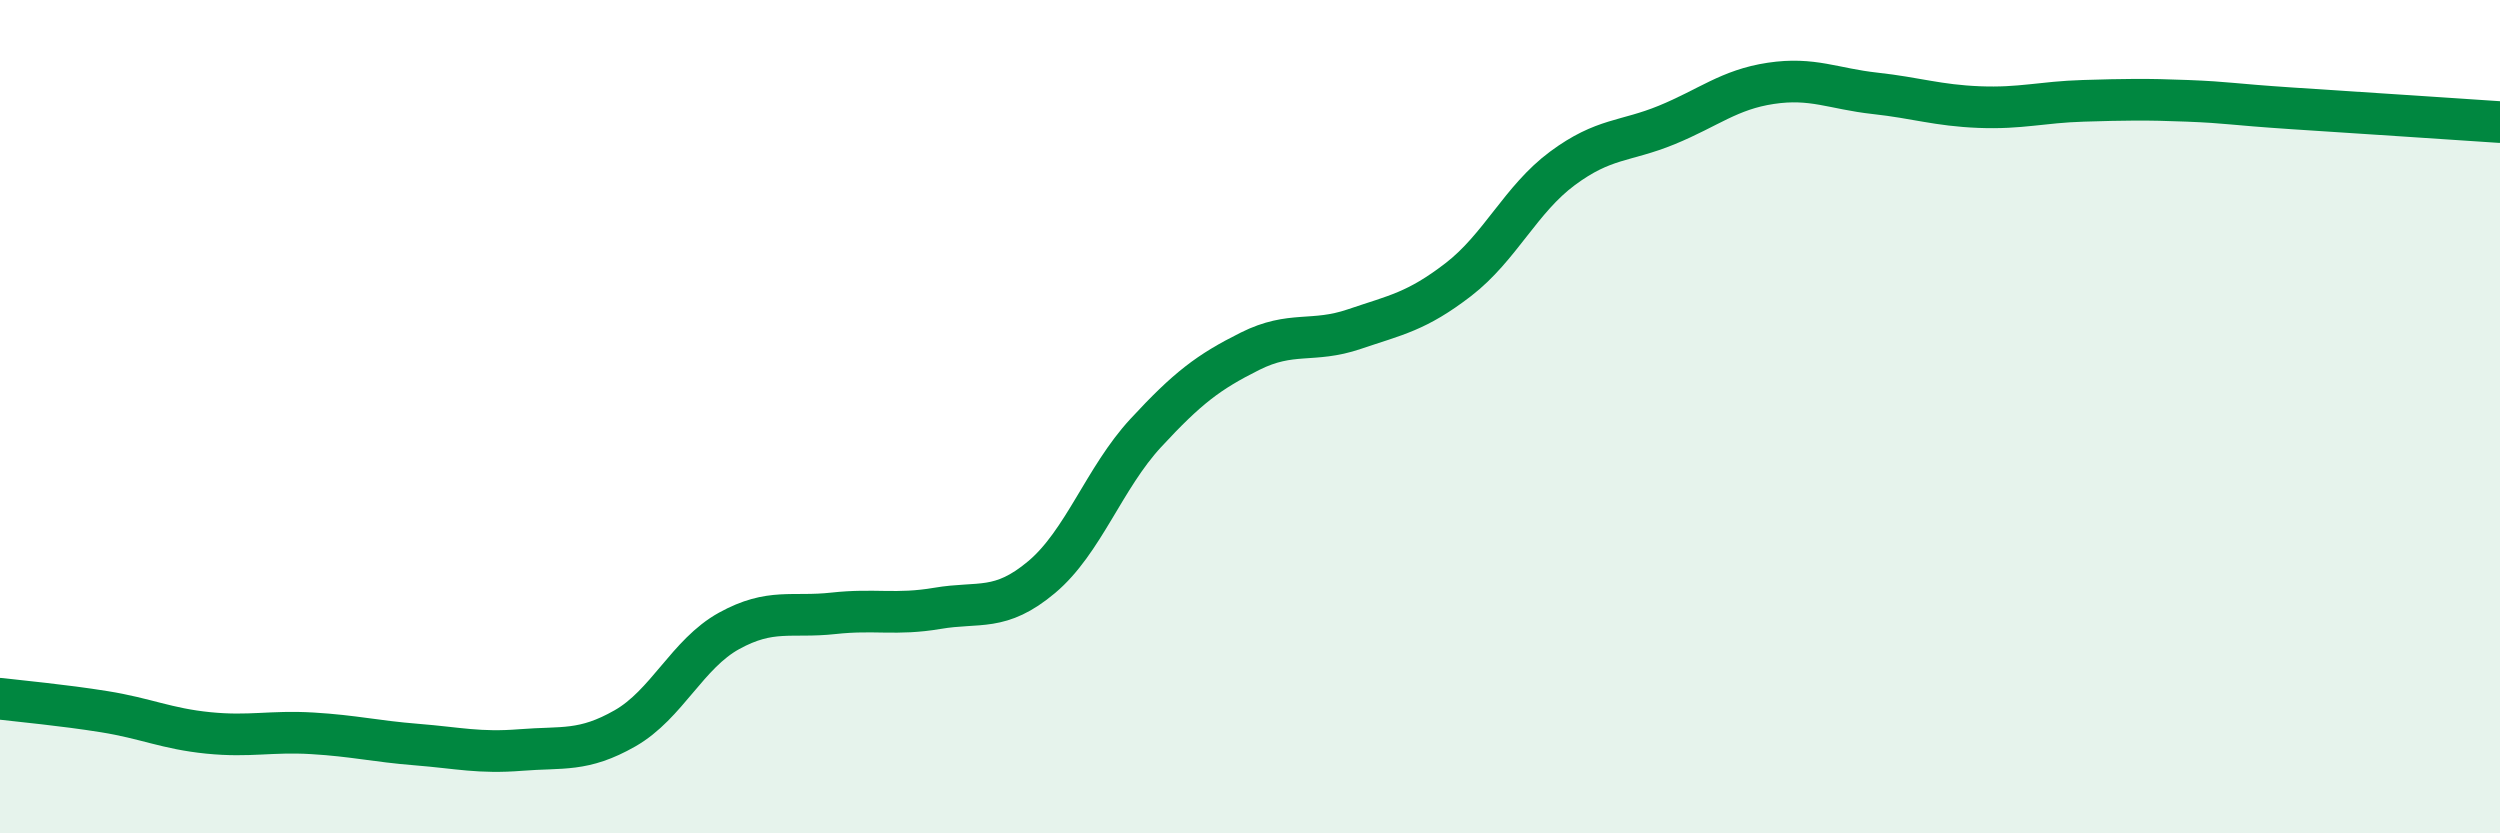
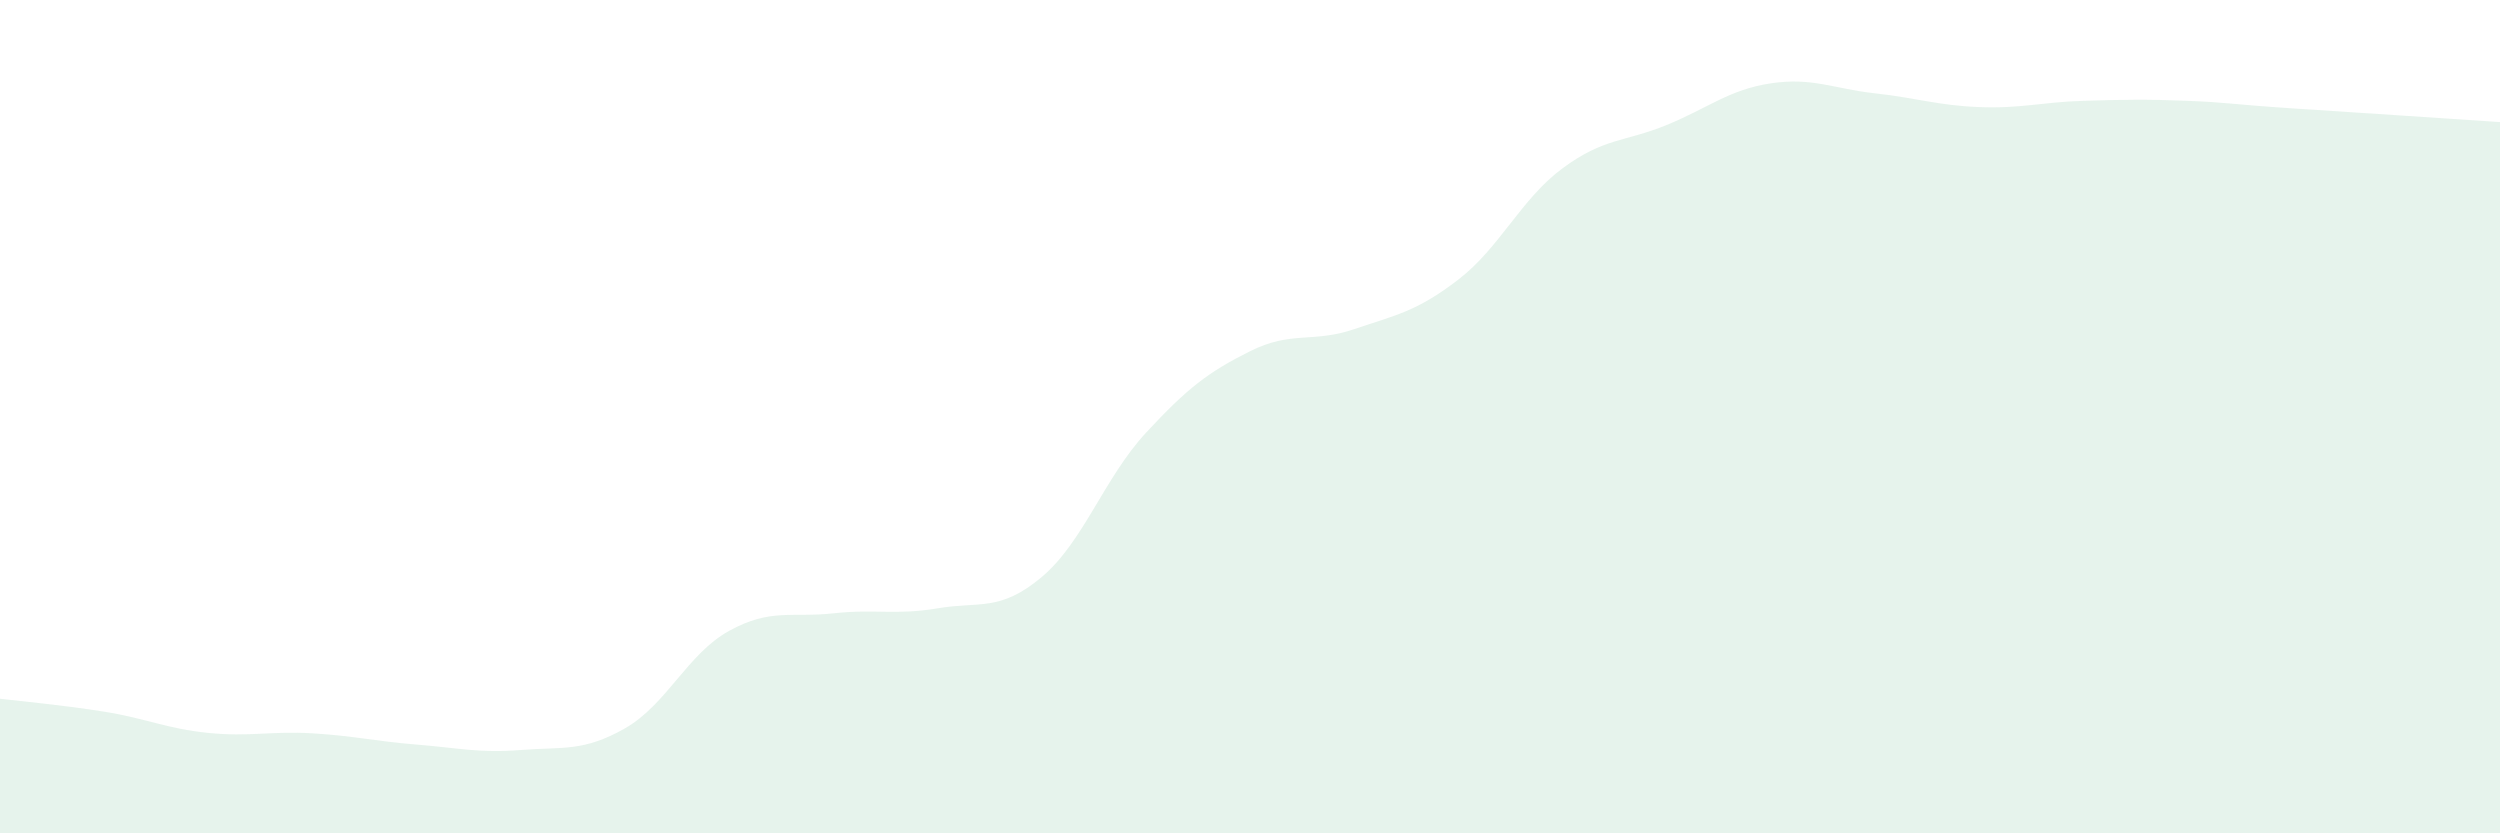
<svg xmlns="http://www.w3.org/2000/svg" width="60" height="20" viewBox="0 0 60 20">
  <path d="M 0,16.77 C 0.5,16.83 1.5,16.92 2.5,17.08 C 3.5,17.24 4,17.49 5,17.59 C 6,17.69 6.5,17.54 7.5,17.6 C 8.5,17.66 9,17.79 10,17.87 C 11,17.95 11.5,18.08 12.5,18 C 13.5,17.92 14,18.05 15,17.48 C 16,16.91 16.5,15.69 17.5,15.14 C 18.5,14.59 19,14.83 20,14.72 C 21,14.61 21.5,14.77 22.5,14.6 C 23.5,14.43 24,14.69 25,13.85 C 26,13.01 26.5,11.47 27.5,10.39 C 28.5,9.31 29,8.93 30,8.43 C 31,7.93 31.5,8.24 32.5,7.9 C 33.5,7.56 34,7.48 35,6.71 C 36,5.94 36.5,4.78 37.5,4.04 C 38.5,3.3 39,3.41 40,3 C 41,2.59 41.5,2.15 42.5,2 C 43.5,1.85 44,2.13 45,2.24 C 46,2.35 46.5,2.53 47.5,2.57 C 48.5,2.61 49,2.45 50,2.42 C 51,2.39 51.5,2.38 52.5,2.42 C 53.5,2.46 53.5,2.5 55,2.6 C 56.5,2.7 59,2.86 60,2.93L60 20L0 20Z" fill="#008740" opacity="0.1" stroke-linecap="round" stroke-linejoin="round" />
-   <path d="M 0,16.77 C 0.5,16.83 1.5,16.92 2.5,17.08 C 3.5,17.24 4,17.49 5,17.59 C 6,17.69 6.5,17.54 7.5,17.6 C 8.5,17.66 9,17.79 10,17.87 C 11,17.95 11.5,18.08 12.5,18 C 13.5,17.92 14,18.05 15,17.48 C 16,16.91 16.5,15.69 17.5,15.14 C 18.5,14.59 19,14.83 20,14.72 C 21,14.61 21.5,14.77 22.5,14.6 C 23.5,14.43 24,14.69 25,13.85 C 26,13.01 26.5,11.47 27.5,10.39 C 28.5,9.31 29,8.93 30,8.43 C 31,7.93 31.5,8.24 32.5,7.9 C 33.5,7.56 34,7.48 35,6.71 C 36,5.94 36.5,4.78 37.5,4.04 C 38.5,3.3 39,3.41 40,3 C 41,2.59 41.5,2.15 42.5,2 C 43.5,1.85 44,2.13 45,2.24 C 46,2.35 46.5,2.53 47.5,2.57 C 48.5,2.61 49,2.45 50,2.42 C 51,2.39 51.5,2.38 52.5,2.42 C 53.5,2.46 53.5,2.5 55,2.6 C 56.5,2.7 59,2.86 60,2.93" stroke="#008740" stroke-width="1" fill="none" stroke-linecap="round" stroke-linejoin="round" />
</svg>